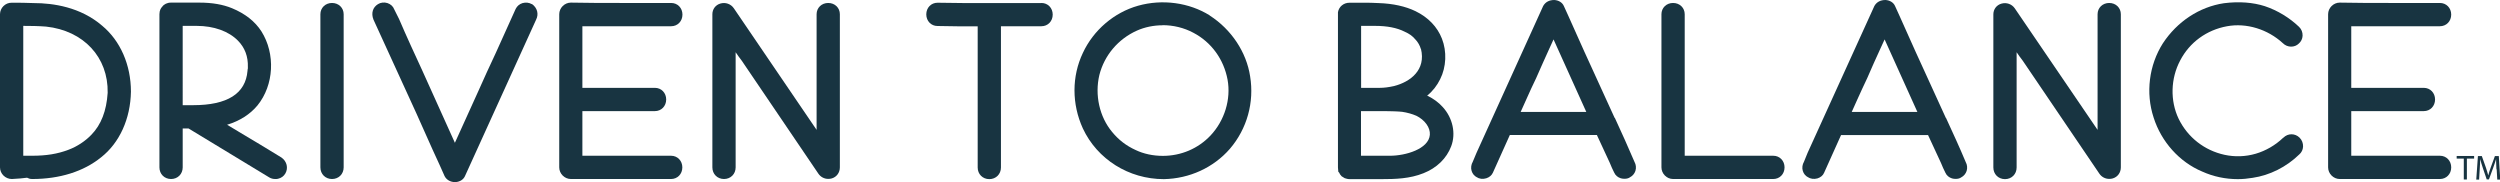
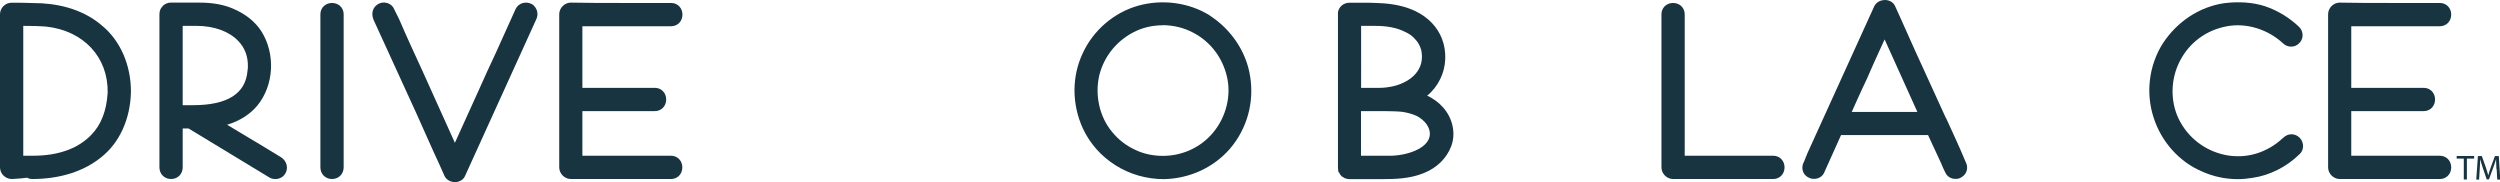
<svg xmlns="http://www.w3.org/2000/svg" id="Layer_2" data-name="Layer 2" viewBox="0 0 210.6 15.36">
  <defs>
    <style> .cls-1 { fill: #183441; } </style>
  </defs>
  <g id="designs">
    <g>
      <g>
        <path class="cls-1" d="M2.85.26c-.64-.03-1.27-.03-1.87-.03C.45.22,0,.67,0,1.2v12.9c0,.53.45.98,1,.98h0c.54-.03.95-.06,1.28-.11.11.06.25.11.43.11,2.32,0,4.33-.63,5.81-1.83,1.55-1.22,2.47-3.24,2.51-5.53,0-2.25-.89-4.28-2.42-5.55C6.78.59,4.47.26,2.85.26ZM1.95,2.18c.64,0,1.29.01,1.93.06,3.17.34,5.25,2.59,5.19,5.58-.1,1.53-.55,2.68-1.36,3.52h0c-.51.54-1.22,1.01-1.95,1.28-.92.35-1.87.5-3.05.5h-.75V2.18Z" />
        <path class="cls-1" d="M20.1,11.09l-.97-.58c1.06-.32,1.94-.88,2.56-1.63,1.39-1.71,1.53-4.34.33-6.24-.54-.84-1.37-1.49-2.48-1.95-.76-.31-1.65-.47-2.75-.47h-2.39c-.32,0-.59.14-.73.34-.11.11-.24.31-.24.64v12.9c0,.56.42.98.98.98s.98-.42.98-.98v-3.28h.49l6.81,4.13c.15.09.32.13.5.13.08,0,.15,0,.23-.02.27-.06.49-.22.62-.45.26-.45.13-1.02-.33-1.34-1.2-.73-2.4-1.47-3.6-2.17ZM20.88,5.64v.12c-.02.08-.03.16-.03.21-.16,1.92-1.7,2.89-4.58,2.89h-.88V2.18h1.18c1.44,0,2.7.45,3.48,1.25.58.59.86,1.34.83,2.22Z" />
        <path class="cls-1" d="M27.97.25c-.56,0-.98.41-.98.95v12.9c0,.56.42.98.98.98s.98-.42.98-.98V1.2c0-.54-.42-.95-.98-.95Z" />
        <path class="cls-1" d="M44.8.35c-.23-.14-.52-.16-.78-.09-.26.08-.46.25-.58.49l-1.67,3.7c-.52,1.09-1.01,2.19-1.5,3.28l-1.95,4.3-2.73-6.05c-.66-1.43-1.33-2.88-1.97-4.37l-.41-.82c-.09-.25-.3-.44-.57-.53-.28-.09-.58-.05-.8.09-.44.27-.59.76-.38,1.3l3.62,7.91c.27.6.54,1.19.8,1.79.38.86.77,1.72,1.16,2.56l.41.92c.16.32.5.51.87.51.02,0,.03,0,.05,0,.38-.02.69-.23.81-.53l5.98-13.15c.24-.47.11-1-.36-1.33Z" />
        <path class="cls-1" d="M56.54,2.21c.54,0,.95-.42.95-.98s-.41-.98-.95-.98h-4.26c-1.39,0-2.79,0-4.19-.03-.53,0-.98.45-.98.98v12.9c0,.53.45.98.98.98h8.44c.54,0,.95-.42.95-.98s-.41-.98-.95-.98h-7.47v-3.76h6.11c.54,0,.95-.42.95-.98s-.41-.98-.95-.98h-6.11V2.21h7.47Z" />
-         <path class="cls-1" d="M69.77.25c-.56,0-.98.41-.98.95v9.74L61.82.7c-.25-.37-.71-.53-1.14-.4-.41.12-.67.48-.67.9v12.9c0,.56.42.98.98.98s.98-.42.98-.98V4.4c.17.25.34.49.52.72l6.45,9.51c.19.28.5.44.83.44.1,0,.2-.01.3-.04.41-.12.68-.49.68-.93V1.2c0-.54-.42-.95-.98-.95Z" />
-         <path class="cls-1" d="M87.72.26h-4.52c-1.39,0-2.79,0-4.22-.03-.54,0-.95.42-.95.98s.41.98.94.98c1.11.03,2.25.03,3.39.03v11.89c0,.56.42.98.98.98s.98-.42.98-.98V2.21h3.41c.54,0,.95-.42.95-.98s-.41-.98-.95-.98Z" />
        <path class="cls-1" d="M101.91,1.3h0c-1.74-1.09-4-1.39-6.03-.82-2.03.57-3.77,2.06-4.66,3.98-.94,1.98-.94,4.3,0,6.36,1.21,2.59,3.86,4.27,6.82,4.27,2.16-.04,4.19-.97,5.57-2.56,1.44-1.68,2.06-3.91,1.7-6.1-.31-2.04-1.58-3.95-3.4-5.12ZM97.93,2.12c.9,0,1.8.21,2.6.64,1.51.79,2.56,2.23,2.88,3.95.3,1.65-.25,3.45-1.44,4.71h0c-1.03,1.09-2.47,1.71-4.01,1.71-.83,0-1.62-.17-2.29-.49-.81-.37-1.44-.86-1.99-1.53-1.06-1.27-1.47-3.11-1.07-4.79.42-1.66,1.58-3.03,3.16-3.74.67-.3,1.42-.45,2.17-.45Z" />
        <path class="cls-1" d="M120.23,8.05c.47-.38.83-.85,1.09-1.38.52-1.03.57-2.34.15-3.41-.39-1-1.16-1.8-2.23-2.32-.85-.41-1.9-.64-3.1-.68-.44-.03-.89-.03-1.33-.03h-1.13c-.49,0-.89.33-.97.8v13.08s.03.36.03.36l.07.07c.04.1.1.2.21.31l.26.16.18.05c.06.02.14.03.23.03h2.68c1.17,0,2.38-.03,3.55-.5,1.11-.44,1.94-1.24,2.33-2.27.41-1.08.13-2.39-.72-3.31-.33-.37-.76-.69-1.29-.95ZM119.7,4.11c.44,1.78-.89,2.79-2.27,3.14-.45.1-.84.15-1.19.15h-1.58V2.18h1.18c1.01,0,1.84.16,2.49.49.4.18.64.35.89.64.21.21.4.54.47.81ZM119.29,9.74c.74.36,1.21,1.01,1.16,1.62-.1,1.2-2.06,1.76-3.35,1.76h-2.45v-3.76h1.48c1.28,0,1.69.03,1.99.06.42.06.87.19,1.16.32Z" />
-         <path class="cls-1" d="M136.02,9.94l-1.96-4.29c-.39-.84-.77-1.69-1.15-2.54-.27-.6-.54-1.21-.81-1.81l-.36-.79c-.13-.3-.44-.49-.81-.51-.42,0-.74.17-.93.5l-5.62,12.38-.31.74c-.14.24-.18.53-.1.78.07.24.24.43.42.52.22.15.52.19.81.1.26-.08.46-.25.56-.47l1.43-3.18h7.33l1.09,2.35c.11.28.24.56.37.82.1.23.3.4.56.48.1.03.21.04.31.04.18,0,.34-.04.45-.12.23-.12.39-.31.47-.55.08-.25.04-.54-.07-.73-.54-1.27-1.1-2.5-1.67-3.74ZM133.63,9.43h-5.53c.17-.37.34-.74.5-1.11.26-.58.52-1.16.81-1.75.35-.81.72-1.62,1.09-2.44.12-.27.25-.54.37-.81l2.76,6.11Z" />
        <path class="cls-1" d="M149.39,13.12h-7.47V1.2c0-.54-.42-.95-.98-.95s-.98.41-.98.95v12.9c0,.53.45.98.98.98h8.44c.54,0,.95-.42.95-.98s-.41-.98-.95-.98Z" />
        <path class="cls-1" d="M163.92,9.94l-1.96-4.29c-.39-.84-.77-1.69-1.15-2.54-.27-.6-.54-1.21-.81-1.81l-.36-.79c-.13-.3-.44-.49-.81-.51-.42,0-.74.17-.93.5l-5.63,12.38-.3.74c-.14.24-.18.53-.1.78.07.24.24.43.42.52.22.15.52.19.81.11.26-.08.47-.25.56-.47l1.43-3.18h7.33l1.09,2.35c.11.28.24.56.37.82.1.23.3.4.56.48.1.03.21.04.31.04.18,0,.34-.04.45-.12.23-.12.39-.31.47-.55.08-.25.04-.54-.07-.73-.53-1.27-1.1-2.5-1.67-3.74ZM161.53,9.43h-5.54c.17-.36.33-.72.49-1.09.27-.59.53-1.17.82-1.77.34-.8.71-1.61,1.08-2.42.13-.28.25-.56.38-.83l2.76,6.11Z" />
-         <path class="cls-1" d="M177.68.25c-.56,0-.98.41-.98.95v9.74l-6.97-10.23c-.25-.37-.71-.53-1.14-.4-.41.12-.67.48-.67.9v12.9c0,.56.42.98.98.98s.98-.42.98-.98V4.4c.17.25.34.49.52.72l6.45,9.51c.19.28.5.44.83.44.1,0,.2-.01.3-.04.41-.12.68-.49.68-.93V1.2c0-.54-.42-.95-.98-.95Z" />
        <path class="cls-1" d="M192.34,11.6c-.67.64-1.47,1.1-2.32,1.35-.86.25-1.76.28-2.63.09-1.69-.37-3.1-1.47-3.86-3.03-.73-1.52-.68-3.4.13-4.92.79-1.52,2.23-2.57,3.95-2.88,1.63-.3,3.42.25,4.7,1.43.38.38.99.38,1.34.03.19-.16.31-.4.32-.66.01-.28-.09-.55-.3-.75-.82-.78-1.81-1.38-2.88-1.74-1-.32-2.16-.41-3.44-.25-2.07.31-3.94,1.54-5.15,3.38-1.17,1.84-1.46,4.18-.78,6.25.65,2.05,2.18,3.75,4.09,4.55.95.43,1.97.64,3,.64.42,0,.83-.04,1.25-.11,1.44-.21,2.84-.91,3.93-1.97.19-.16.31-.4.32-.66.01-.28-.09-.55-.29-.75-.38-.38-.98-.39-1.37,0Z" />
        <path class="cls-1" d="M205.54,13.12h-7.47v-3.76h6.11c.54,0,.95-.42.95-.98s-.41-.98-.95-.98h-6.11V2.21h7.47c.54,0,.95-.42.95-.98s-.41-.98-.95-.98h-4.25c-1.39,0-2.79,0-4.19-.03-.53,0-.98.45-.98.98v12.9c0,.53.45.98.98.98h8.44c.54,0,.95-.42.95-.98s-.41-.98-.95-.98Z" />
      </g>
      <g>
        <path class="cls-1" d="M207.55,13.36h-.6v-.22h1.47v.22h-.61v1.76h-.26v-1.76Z" />
        <path class="cls-1" d="M210.3,14.26c-.01-.28-.03-.61-.03-.86h0c-.07.23-.15.48-.25.75l-.35.96h-.19l-.32-.94c-.09-.28-.17-.53-.23-.77h0c0,.25-.02.58-.04.88l-.05.85h-.24l.14-1.98h.33l.34.96c.08.24.15.46.2.67h0c.05-.2.12-.42.21-.67l.35-.96h.33l.12,1.98h-.25l-.05-.87Z" />
      </g>
    </g>
  </g>
</svg>